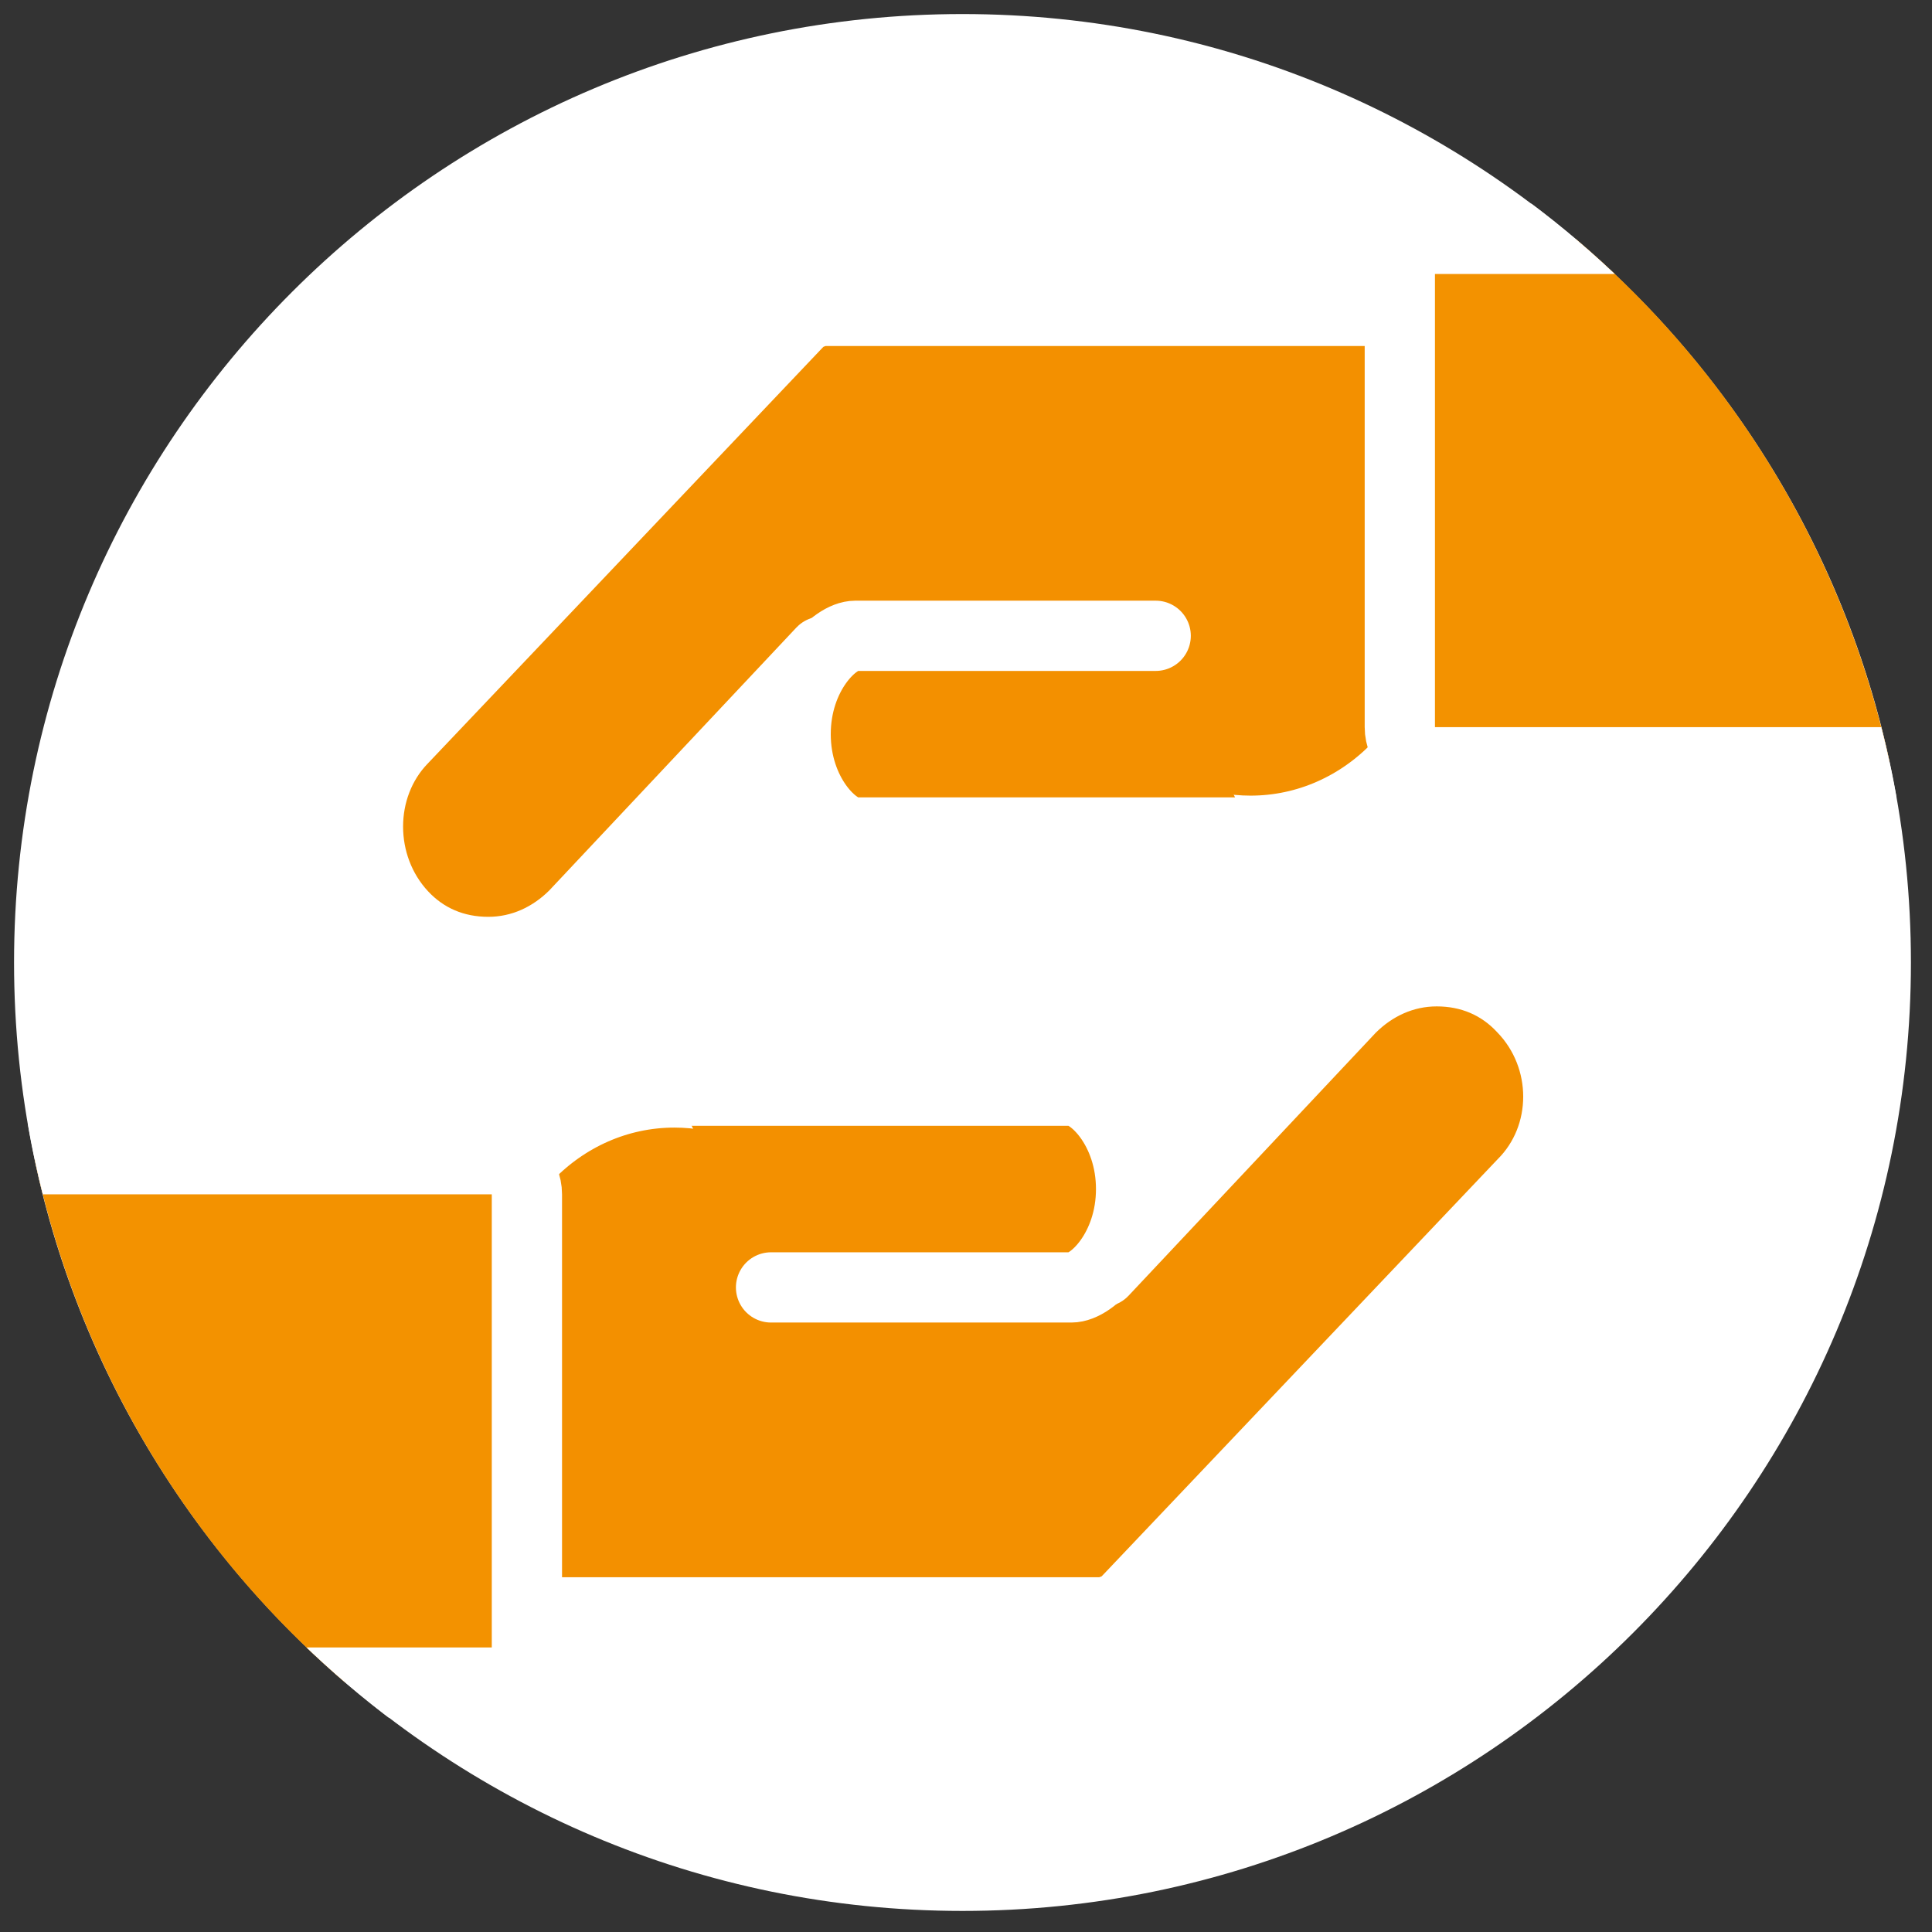
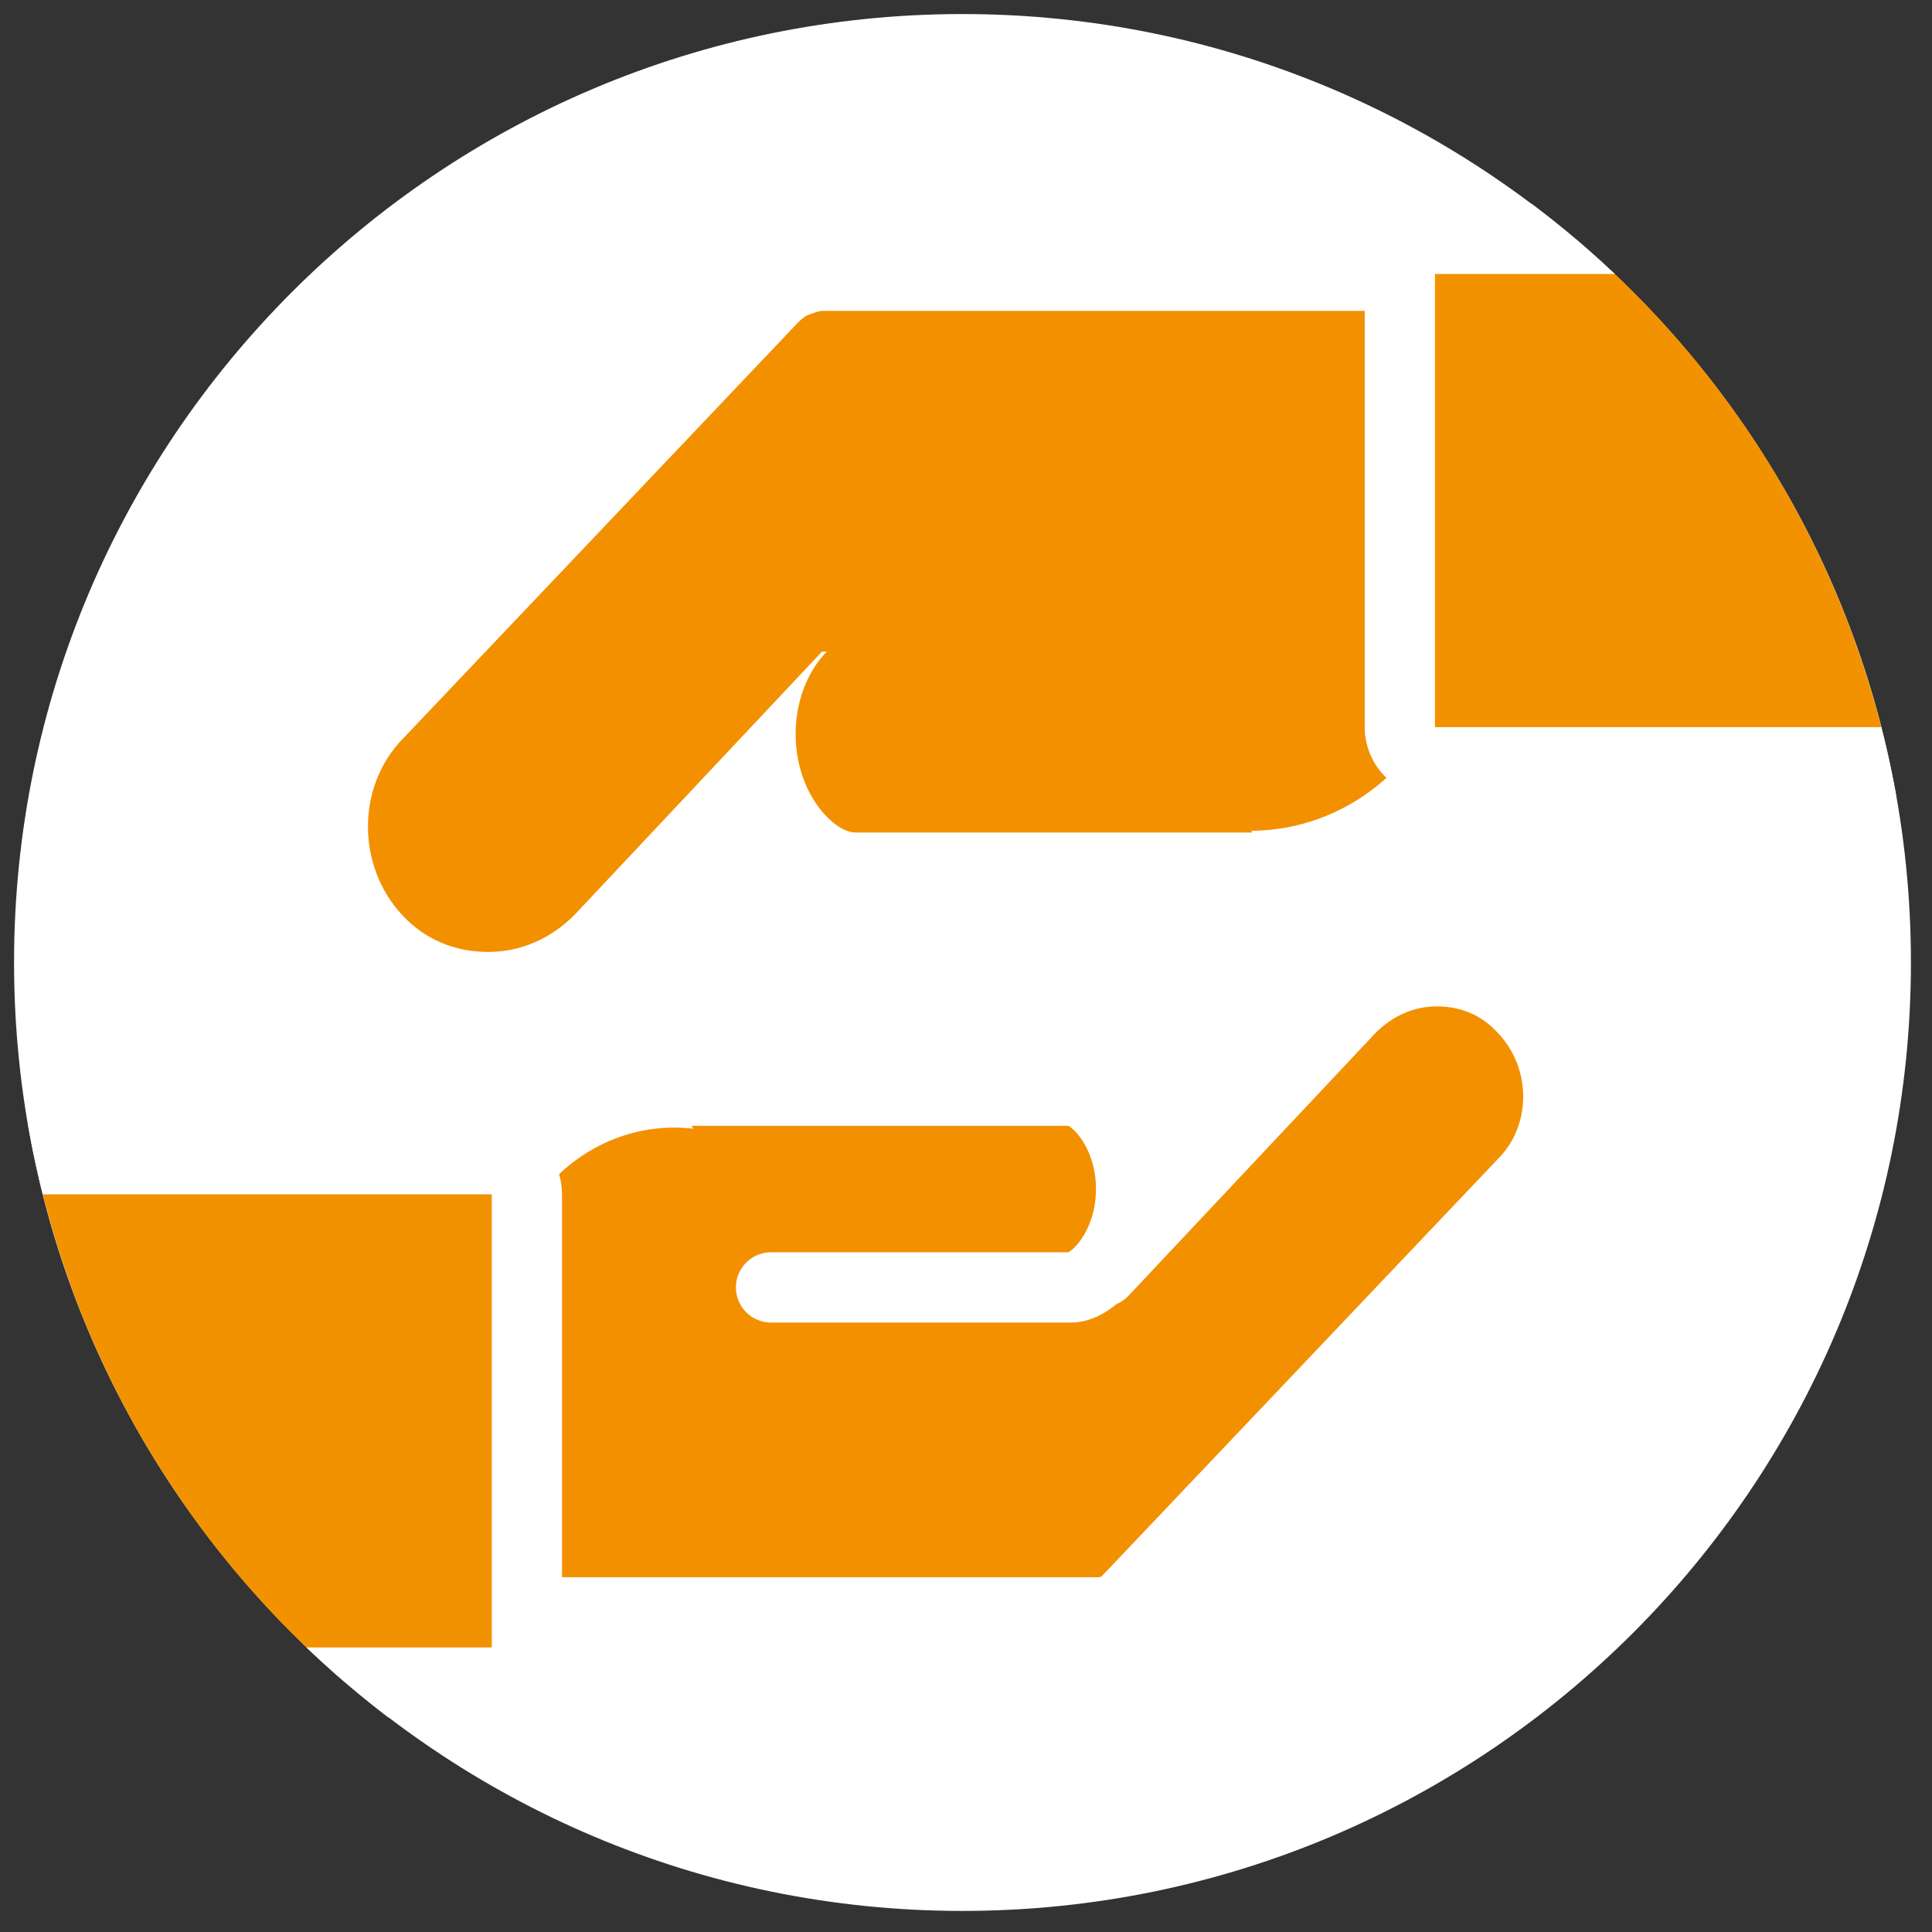
<svg xmlns="http://www.w3.org/2000/svg" xmlns:xlink="http://www.w3.org/1999/xlink" version="1.1" id="Ebene_2" x="0px" y="0px" viewBox="0 0 110 110" style="enable-background:new 0 0 110 110;" xml:space="preserve">
  <rect x="0" y="0" width="110" height="110" fill="#333333" stroke="none" />
  <style type="text/css">
	.st0{clip-path:url(#SVGID_2_);fill:#FFFFFF;}
	.st1{clip-path:url(#SVGID_4_);fill:#F39000;}
	.st2{clip-path:url(#SVGID_4_);fill:none;stroke:#FFFFFF;stroke-width:4;stroke-linecap:round;stroke-linejoin:round;}
	.st3{clip-path:url(#SVGID_4_);fill:#F39200;}
	.st4{clip-path:url(#SVGID_4_);fill:none;stroke:#FFFFFF;stroke-width:4;stroke-linejoin:round;}
</style>
  <g>
    <defs>
      <rect id="SVGID_1_" x="0.8" y="0.8" width="108" height="108" />
    </defs>
    <clipPath id="SVGID_2_">
      <use xlink:href="#SVGID_1_" style="overflow:visible;" />
    </clipPath>
    <path class="st0" d="M54.8,108.8c29.8,0,54-24.2,54-54s-24.2-54-54-54s-54,24.2-54,54S25,108.8,54.8,108.8" />
  </g>
  <g>
    <defs>
      <circle id="SVGID_3_" cx="54.8" cy="54.8" r="54" />
    </defs>
    <clipPath id="SVGID_4_">
      <use xlink:href="#SVGID_3_" style="overflow:visible;" />
    </clipPath>
    <path class="st1" d="M22.9,52.1c1.3,1.4,3,2.1,4.9,2.1c1.9,0,3.6-0.8,4.9-2.1c4.7-5,9.4-10,14.1-15h12.8   c0.9,5.8,5.8,10.2,11.6,10.2c6.5,0,11.8-5.5,11.8-12.2V19.7c0-1.1-0.9-2-2-2H46.9c-0.3,0-0.5,0.1-0.8,0.2c-0.3,0.1-0.5,0.3-0.7,0.5   L22.9,42.1C20.3,44.8,20.3,49.3,22.9,52.1" />
-     <path class="st2" d="M22.9,52.1c1.3,1.4,3,2.1,4.9,2.1c1.9,0,3.6-0.8,4.9-2.1c4.7-5,9.4-10,14.1-15h12.8   c0.9,5.8,5.8,10.2,11.6,10.2c6.5,0,11.8-5.5,11.8-12.2V19.7c0-1.1-0.9-2-2-2H46.9c-0.3,0-0.5,0.1-0.8,0.2c-0.3,0.1-0.5,0.3-0.7,0.5   L22.9,42.1C20.3,44.8,20.3,49.3,22.9,52.1z" />
    <path class="st1" d="M65.8,36.2H48.7c-1.2,0-3.4,2.2-3.4,5.6c0,3.4,2.2,5.6,3.4,5.6h22.6" />
-     <path class="st2" d="M65.8,36.2H48.7c-1.2,0-3.4,2.2-3.4,5.6c0,3.4,2.2,5.6,3.4,5.6h22.6" />
    <path class="st3" d="M117.9,41.5V15.6c0-1.1-0.9-2-2-2H81.7c-1.1,0-2,0.9-2,2v25.8c0,1.1,0.9,2,2,2h34.2   C117,43.5,117.9,42.6,117.9,41.5" />
    <path class="st4" d="M117.9,41.5V15.6c0-1.1-0.9-2-2-2H81.7c-1.1,0-2,0.9-2,2v25.8c0,1.1,0.9,2,2,2h34.2   C117,43.5,117.9,42.6,117.9,41.5z" />
    <path class="st1" d="M86.7,57.4c-1.3-1.4-3-2.1-4.9-2.1c-1.9,0-3.6,0.8-4.9,2.1c-4.7,5-9.4,10-14.1,15H50   c-0.9-5.8-5.8-10.2-11.6-10.2c-6.5,0-11.8,5.5-11.8,12.2v15.4c0,1.1,0.9,2,2,2h34.1c0.3,0,0.5-0.1,0.8-0.2c0.3-0.1,0.5-0.3,0.7-0.5   l22.5-23.7C89.4,64.7,89.4,60.2,86.7,57.4" />
    <path class="st2" d="M86.7,57.4c-1.3-1.4-3-2.1-4.9-2.1c-1.9,0-3.6,0.8-4.9,2.1c-4.7,5-9.4,10-14.1,15H50   c-0.9-5.8-5.8-10.2-11.6-10.2c-6.5,0-11.8,5.5-11.8,12.2v15.4c0,1.1,0.9,2,2,2h34.1c0.3,0,0.5-0.1,0.8-0.2c0.3-0.1,0.5-0.3,0.7-0.5   l22.5-23.7C89.4,64.7,89.4,60.2,86.7,57.4z" />
    <path class="st1" d="M43.9,73.3H61c1.2,0,3.4-2.2,3.4-5.6c0-3.4-2.2-5.6-3.4-5.6H38.4" />
    <path class="st2" d="M43.9,73.3H61c1.2,0,3.4-2.2,3.4-5.6c0-3.4-2.2-5.6-3.4-5.6H38.4" />
    <path class="st3" d="M-8.3,68v25.8c0,1.1,0.9,2,2,2H28c1.1,0,2-0.9,2-2V68c0-1.1-0.9-2-2-2H-6.3C-7.4,66-8.3,66.9-8.3,68" />
    <path class="st4" d="M-8.3,68v25.8c0,1.1,0.9,2,2,2H28c1.1,0,2-0.9,2-2V68c0-1.1-0.9-2-2-2H-6.3C-7.4,66-8.3,66.9-8.3,68z" />
  </g>
</svg>